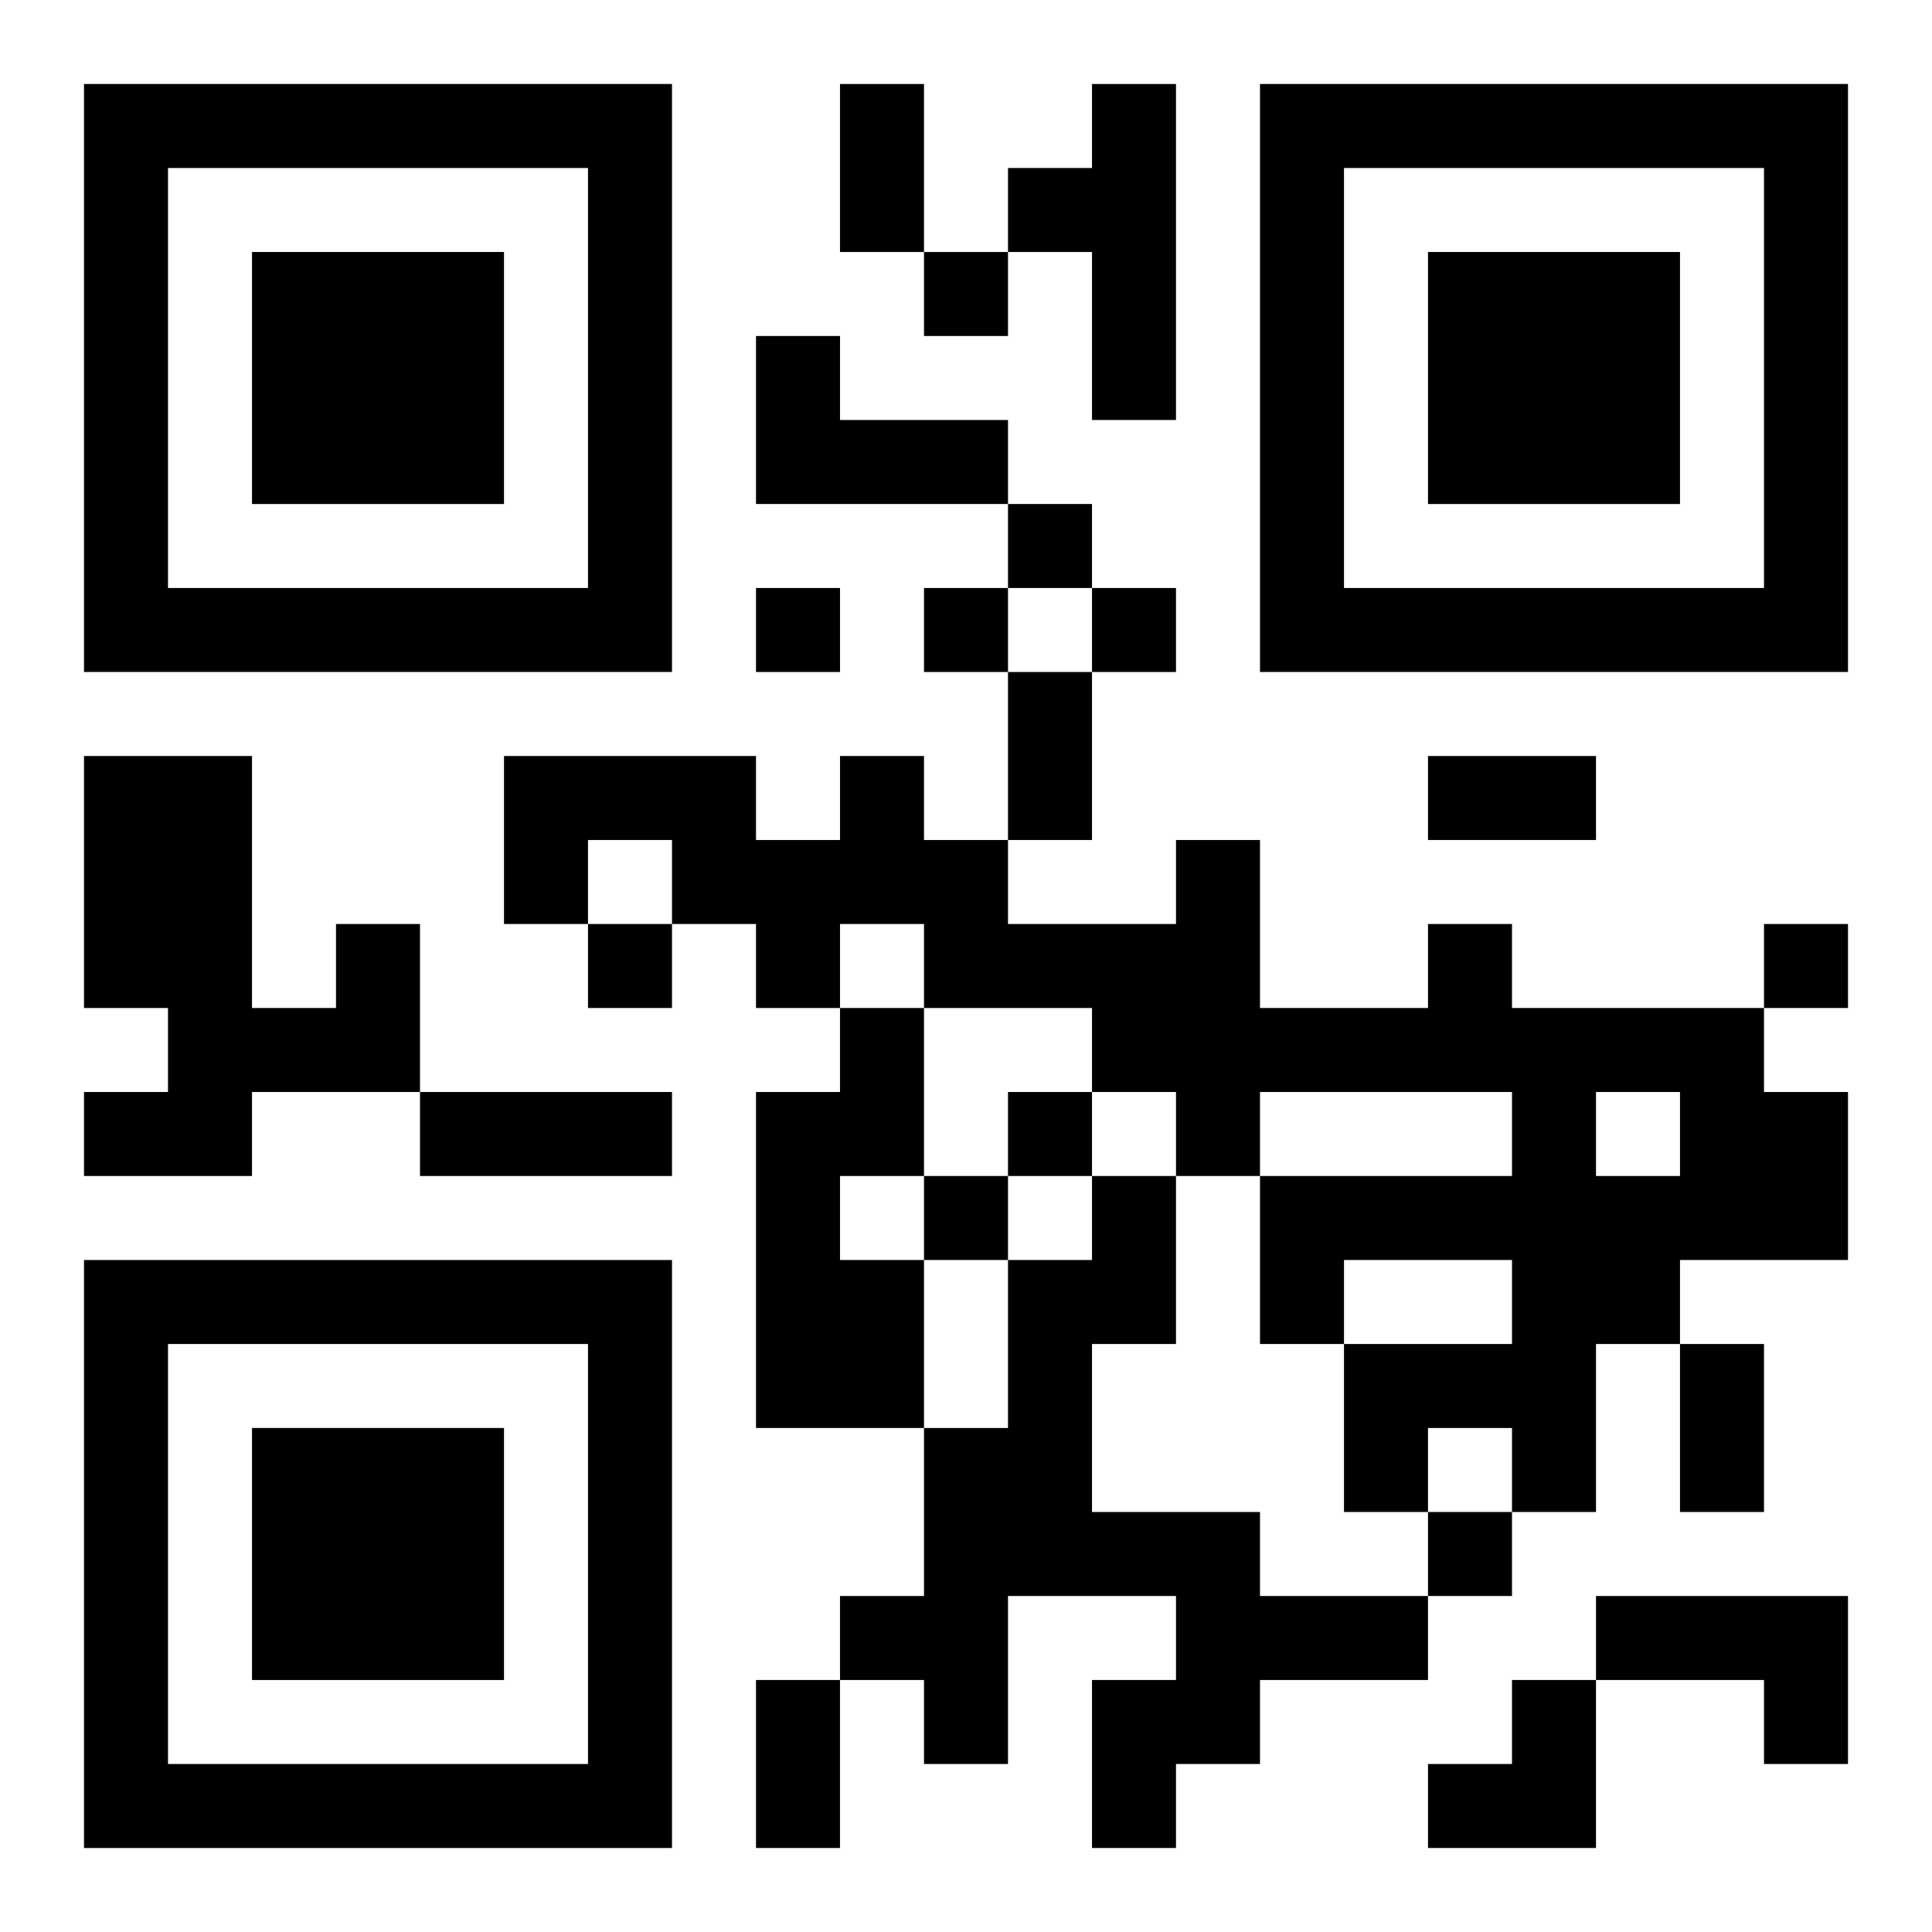
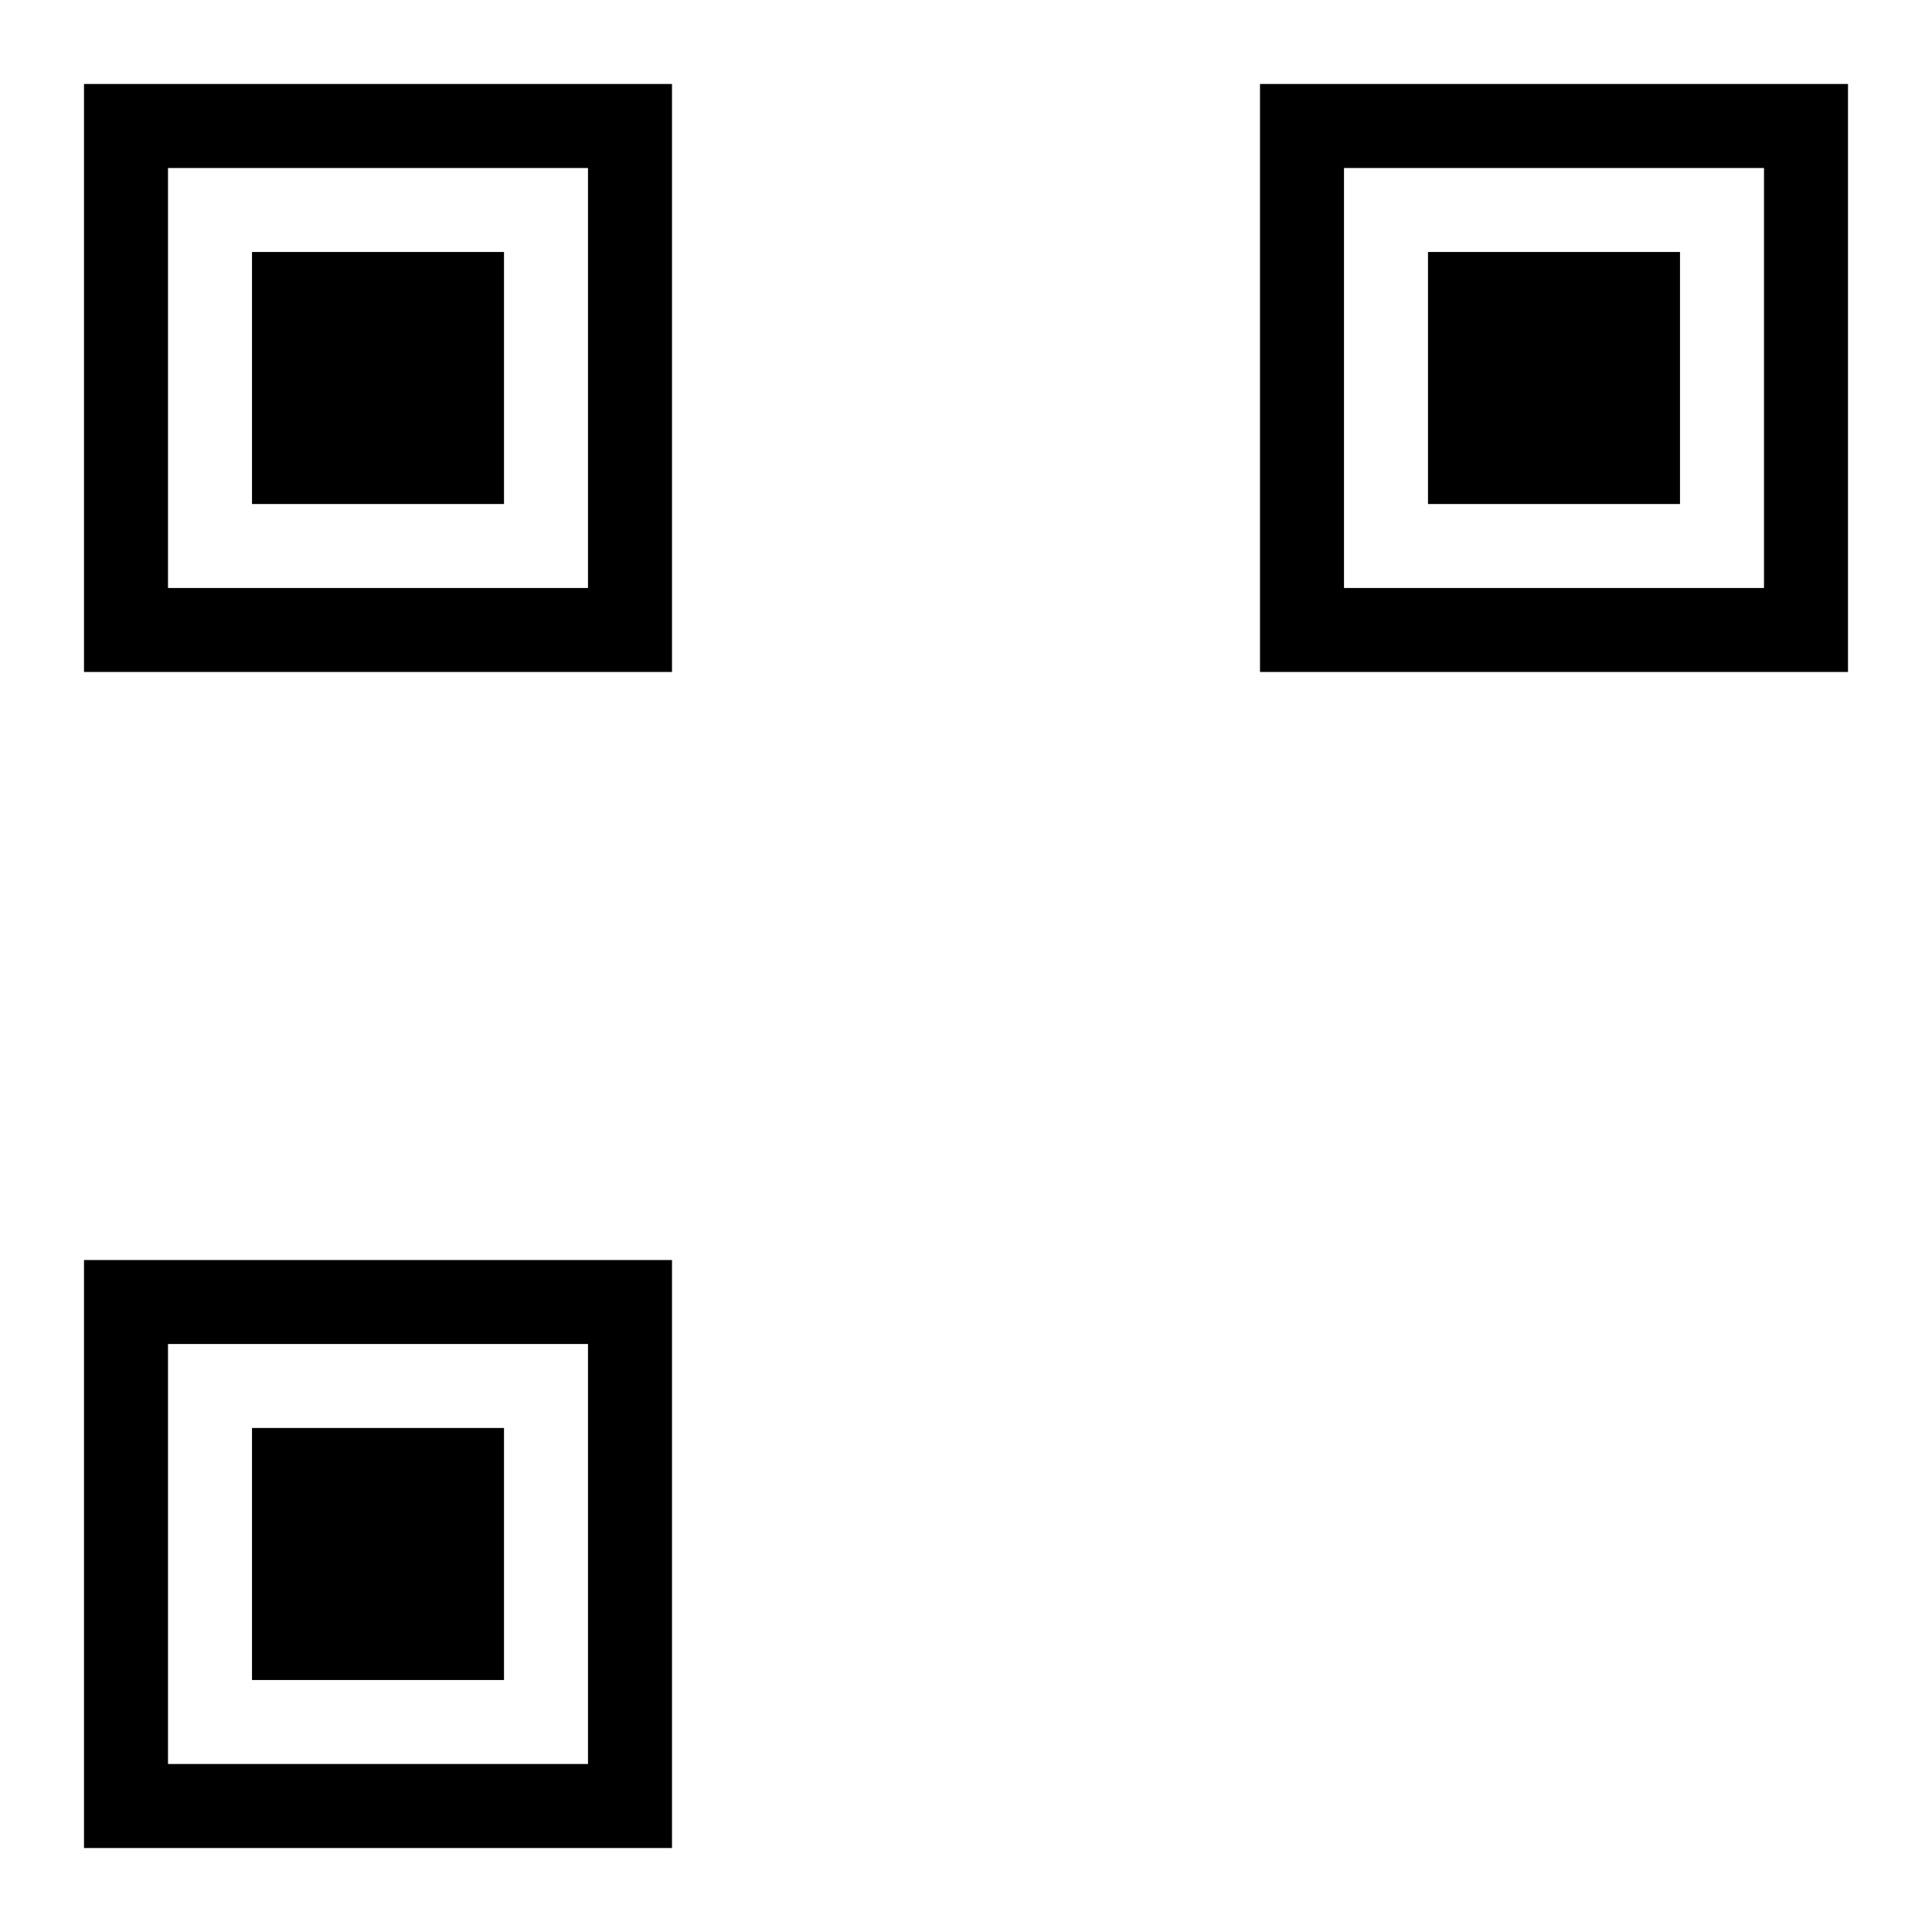
<svg xmlns="http://www.w3.org/2000/svg" xmlns:xlink="http://www.w3.org/1999/xlink" width="250" height="250" baseProfile="full" version="1.1" viewBox="-1 -1 23 23">
  <symbol id="a">
    <path d="m0 7v7h7v-7h-7zm1 1h5v5h-5v-5zm1 1v3h3v-3h-3z" />
  </symbol>
  <use y="-7" xlink:href="#a" />
  <use y="7" xlink:href="#a" />
  <use x="14" y="-7" xlink:href="#a" />
-   <path d="m12 0h1v4h-1v-2h-1v-1h1v-1m-4 3h1v1h2v1h-3v-2m-5 7h1v2h-2v1h-2v-1h1v-1h-1v-3h2v3h1v-1m13 0h1v1h3v1h1v2h-2v1h-1v2h-1v-1h-1v1h-1v-2h2v-1h-2v1h-1v-2h3v-1h-3v1h-1v-1h-1v-1h-2v-1h-1v1h-1v-1h-1v-1h-1v1h-1v-2h3v1h1v-1h1v1h1v1h2v-1h1v2h2v-1m2 2v1h1v-1h-1m-9-1h1v2h-1v1h1v2h-2v-4h1v-1m3 2h1v2h-1v2h2v1h2v1h-2v1h-1v1h-1v-2h1v-1h-2v2h-1v-1h-1v-1h1v-2h1v-2h1v-1m6 5h3v2h-1v-1h-2v-1m-8-16v1h1v-1h-1m1 3v1h1v-1h-1m-3 1v1h1v-1h-1m2 0v1h1v-1h-1m2 0v1h1v-1h-1m-6 4v1h1v-1h-1m14 0v1h1v-1h-1m-9 2v1h1v-1h-1m-1 1v1h1v-1h-1m6 4v1h1v-1h-1m-7-17h1v2h-1v-2m2 7h1v2h-1v-2m5 1h2v1h-2v-1m-12 4h3v1h-3v-1m15 3h1v2h-1v-2m-11 4h1v2h-1v-2m8 0m1 0h1v2h-2v-1h1z" />
</svg>